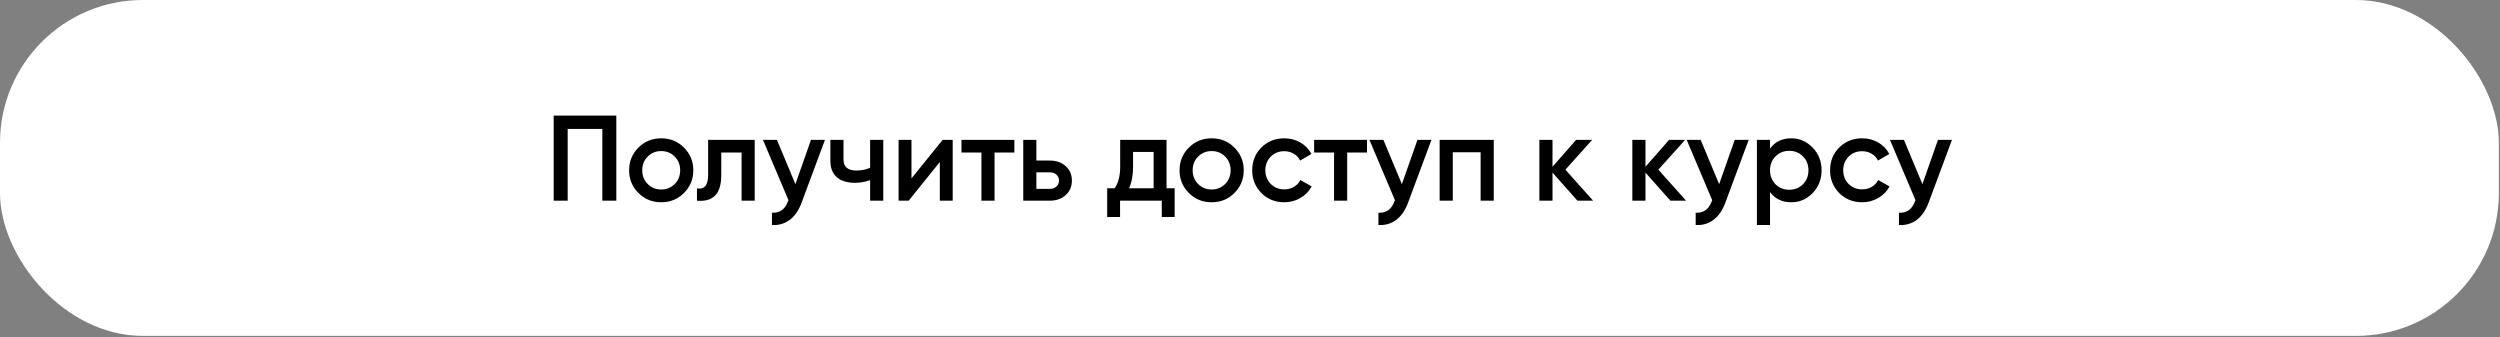
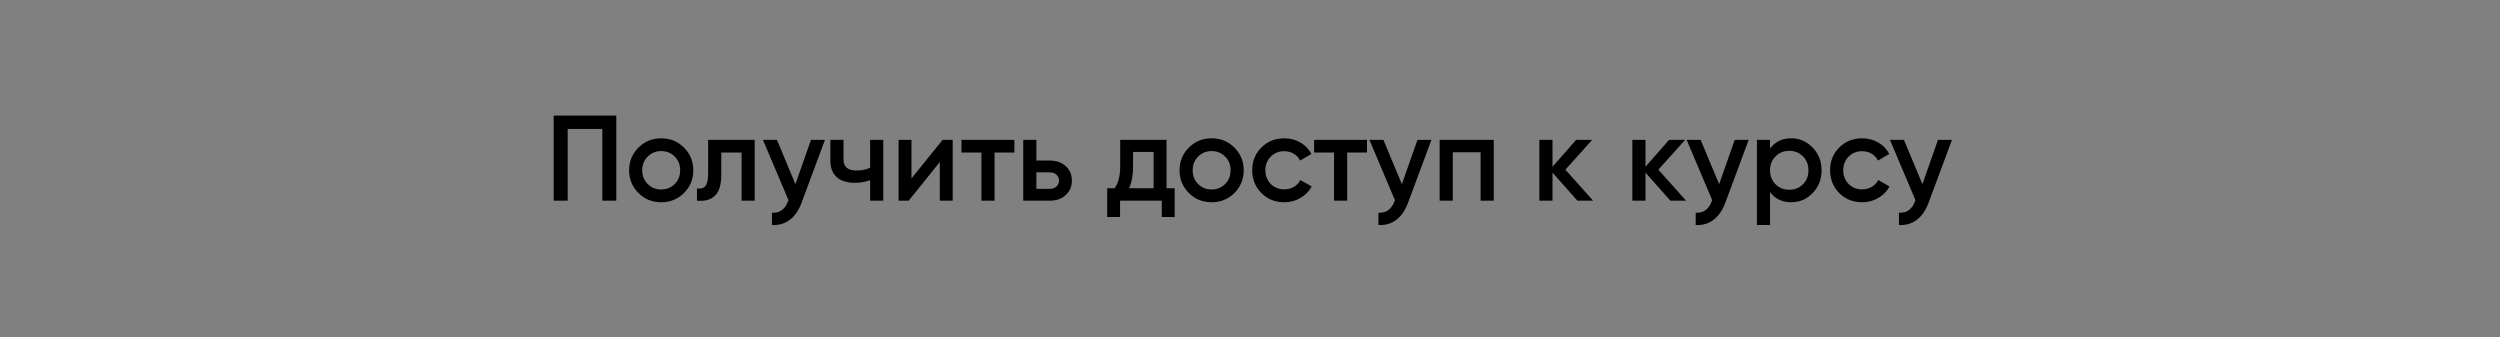
<svg xmlns="http://www.w3.org/2000/svg" width="1645" height="222" viewBox="0 0 1645 222" fill="none">
  <rect x="0" y="0" width="1645" height="222" fill="#808080" stroke="none" />
-   <rect width="1644.24" height="221.022" rx="94" fill="white" />
-   <path d="M364.332 76.047H405.532V132.047H396.332V84.847H373.532V132.047H364.332V76.047ZM450.034 127.007C445.981 131.06 440.994 133.087 435.074 133.087C429.154 133.087 424.167 131.06 420.114 127.007C416.007 122.9 413.954 117.914 413.954 112.047C413.954 106.18 416.007 101.194 420.114 97.087C424.167 93.034 429.154 91.007 435.074 91.007C440.994 91.007 445.981 93.034 450.034 97.087C454.141 101.194 456.194 106.18 456.194 112.047C456.194 117.914 454.141 122.9 450.034 127.007ZM422.594 112.047C422.594 115.674 423.794 118.687 426.194 121.087C428.594 123.487 431.554 124.687 435.074 124.687C438.594 124.687 441.554 123.487 443.954 121.087C446.354 118.687 447.554 115.674 447.554 112.047C447.554 108.42 446.354 105.407 443.954 103.007C441.554 100.607 438.594 99.407 435.074 99.407C431.554 99.407 428.594 100.607 426.194 103.007C423.794 105.407 422.594 108.42 422.594 112.047ZM465.955 92.047H496.595V132.047H487.955V100.367H474.595V115.247C474.595 121.487 473.235 125.967 470.515 128.687C467.795 131.407 463.821 132.527 458.595 132.047V123.967C461.048 124.394 462.888 123.887 464.115 122.447C465.341 120.954 465.955 118.42 465.955 114.847V92.047ZM523.383 121.167L533.623 92.047H542.823L527.463 133.327C525.596 138.394 522.983 142.18 519.623 144.687C516.263 147.194 512.369 148.314 507.943 148.047V139.967C513.063 140.287 516.609 137.727 518.583 132.287L518.823 131.727L502.023 92.047H511.223L523.383 121.167ZM572.545 110.367V92.047H581.185V132.047H572.545V118.527C569.399 119.7 566.039 120.287 562.465 120.287C557.399 120.287 553.452 119.06 550.625 116.607C547.799 114.1 546.385 110.5 546.385 105.807V92.047H555.025V105.007C555.025 109.807 557.879 112.207 563.585 112.207C566.839 112.207 569.825 111.594 572.545 110.367ZM599.752 117.407L620.232 92.047H626.872V132.047H618.392V106.607L597.912 132.047H591.272V92.047H599.752V117.407ZM632.657 92.047H667.457V100.367H654.417V132.047H645.777V100.367H632.657V92.047ZM681.943 105.647H690.743C695.063 105.647 698.557 106.874 701.223 109.327C703.943 111.727 705.303 114.9 705.303 118.847C705.303 122.74 703.943 125.914 701.223 128.367C698.557 130.82 695.063 132.047 690.743 132.047H673.303V92.047H681.943V105.647ZM681.943 124.287H690.823C692.53 124.287 693.943 123.78 695.063 122.767C696.237 121.754 696.823 120.447 696.823 118.847C696.823 117.247 696.263 115.94 695.143 114.927C694.023 113.914 692.583 113.407 690.823 113.407H681.943V124.287ZM767.566 92.047V123.887H772.926V142.767H764.446V132.047H737.006V142.767H728.526V123.887H733.406C735.859 120.474 737.086 115.647 737.086 109.407V92.047H767.566ZM742.926 123.887H759.086V99.967H745.566V109.407C745.566 115.167 744.686 119.994 742.926 123.887ZM812.221 127.007C808.168 131.06 803.181 133.087 797.261 133.087C791.341 133.087 786.355 131.06 782.301 127.007C778.195 122.9 776.141 117.914 776.141 112.047C776.141 106.18 778.195 101.194 782.301 97.087C786.355 93.034 791.341 91.007 797.261 91.007C803.181 91.007 808.168 93.034 812.221 97.087C816.328 101.194 818.381 106.18 818.381 112.047C818.381 117.914 816.328 122.9 812.221 127.007ZM784.781 112.047C784.781 115.674 785.981 118.687 788.381 121.087C790.781 123.487 793.741 124.687 797.261 124.687C800.781 124.687 803.741 123.487 806.141 121.087C808.541 118.687 809.741 115.674 809.741 112.047C809.741 108.42 808.541 105.407 806.141 103.007C803.741 100.607 800.781 99.407 797.261 99.407C793.741 99.407 790.781 100.607 788.381 103.007C785.981 105.407 784.781 108.42 784.781 112.047ZM845.074 133.087C839.047 133.087 834.007 131.06 829.954 127.007C825.954 122.9 823.954 117.914 823.954 112.047C823.954 106.074 825.954 101.087 829.954 97.087C834.007 93.034 839.047 91.007 845.074 91.007C848.967 91.007 852.514 91.94 855.714 93.807C858.914 95.674 861.314 98.18 862.914 101.327L855.474 105.647C854.567 103.727 853.181 102.234 851.314 101.167C849.501 100.047 847.394 99.487 844.994 99.487C841.474 99.487 838.514 100.687 836.114 103.087C833.767 105.54 832.594 108.527 832.594 112.047C832.594 115.567 833.767 118.554 836.114 121.007C838.514 123.407 841.474 124.607 844.994 124.607C847.341 124.607 849.447 124.074 851.314 123.007C853.234 121.887 854.674 120.367 855.634 118.447L863.074 122.687C861.367 125.887 858.887 128.42 855.634 130.287C852.434 132.154 848.914 133.087 845.074 133.087ZM864.688 92.047H899.488V100.367H886.448V132.047H877.808V100.367H864.688V92.047ZM922.445 121.167L932.685 92.047H941.885L926.525 133.327C924.659 138.394 922.045 142.18 918.685 144.687C915.325 147.194 911.432 148.314 907.005 148.047V139.967C912.125 140.287 915.672 137.727 917.645 132.287L917.885 131.727L901.085 92.047H910.285L922.445 121.167ZM947.288 92.047H982.888V132.047H974.248V100.207H955.928V132.047H947.288V92.047ZM1030.03 111.647L1048.27 132.047H1037.95L1021.55 113.567V132.047H1012.91V92.047H1021.55V109.727L1037.07 92.047H1047.63L1030.03 111.647ZM1091.2 111.647L1109.44 132.047H1099.12L1082.72 113.567V132.047H1074.08V92.047H1082.72V109.727L1098.24 92.047H1108.8L1091.2 111.647ZM1131.2 121.167L1141.44 92.047H1150.64L1135.28 133.327C1133.41 138.394 1130.8 142.18 1127.44 144.687C1124.08 147.194 1120.18 148.314 1115.76 148.047V139.967C1120.88 140.287 1124.42 137.727 1126.4 132.287L1126.64 131.727L1109.84 92.047H1119.04L1131.2 121.167ZM1178.68 91.007C1184.12 91.007 1188.81 93.06 1192.76 97.167C1196.65 101.22 1198.6 106.18 1198.6 112.047C1198.6 117.967 1196.65 122.954 1192.76 127.007C1188.86 131.06 1184.17 133.087 1178.68 133.087C1172.65 133.087 1167.98 130.847 1164.68 126.367V148.047H1156.04V92.047H1164.68V97.807C1167.93 93.273 1172.6 91.007 1178.68 91.007ZM1168.28 121.247C1170.68 123.647 1173.69 124.847 1177.32 124.847C1180.94 124.847 1183.96 123.647 1186.36 121.247C1188.76 118.794 1189.96 115.727 1189.96 112.047C1189.96 108.367 1188.76 105.327 1186.36 102.927C1183.96 100.474 1180.94 99.247 1177.32 99.247C1173.69 99.247 1170.68 100.474 1168.28 102.927C1165.88 105.327 1164.68 108.367 1164.68 112.047C1164.68 115.674 1165.88 118.74 1168.28 121.247ZM1225.31 133.087C1219.28 133.087 1214.24 131.06 1210.19 127.007C1206.19 122.9 1204.19 117.914 1204.19 112.047C1204.19 106.074 1206.19 101.087 1210.19 97.087C1214.24 93.034 1219.28 91.007 1225.31 91.007C1229.2 91.007 1232.75 91.94 1235.95 93.807C1239.15 95.674 1241.55 98.18 1243.15 101.327L1235.71 105.647C1234.8 103.727 1233.42 102.234 1231.55 101.167C1229.74 100.047 1227.63 99.487 1225.23 99.487C1221.71 99.487 1218.75 100.687 1216.35 103.087C1214 105.54 1212.83 108.527 1212.83 112.047C1212.83 115.567 1214 118.554 1216.35 121.007C1218.75 123.407 1221.71 124.607 1225.23 124.607C1227.58 124.607 1229.68 124.074 1231.55 123.007C1233.47 121.887 1234.91 120.367 1235.87 118.447L1243.31 122.687C1241.6 125.887 1239.12 128.42 1235.87 130.287C1232.67 132.154 1229.15 133.087 1225.31 133.087ZM1264.95 121.167L1275.19 92.047H1284.39L1269.03 133.327C1267.16 138.394 1264.55 142.18 1261.19 144.687C1257.83 147.194 1253.93 148.314 1249.51 148.047V139.967C1254.63 140.287 1258.17 137.727 1260.15 132.287L1260.39 131.727L1243.59 92.047H1252.79L1264.95 121.167Z" fill="black" />
+   <path d="M364.332 76.047H405.532V132.047H396.332V84.847H373.532V132.047H364.332V76.047ZM450.034 127.007C445.981 131.06 440.994 133.087 435.074 133.087C429.154 133.087 424.167 131.06 420.114 127.007C416.007 122.9 413.954 117.914 413.954 112.047C413.954 106.18 416.007 101.194 420.114 97.087C424.167 93.034 429.154 91.007 435.074 91.007C440.994 91.007 445.981 93.034 450.034 97.087C454.141 101.194 456.194 106.18 456.194 112.047C456.194 117.914 454.141 122.9 450.034 127.007ZM422.594 112.047C422.594 115.674 423.794 118.687 426.194 121.087C428.594 123.487 431.554 124.687 435.074 124.687C438.594 124.687 441.554 123.487 443.954 121.087C446.354 118.687 447.554 115.674 447.554 112.047C447.554 108.42 446.354 105.407 443.954 103.007C441.554 100.607 438.594 99.407 435.074 99.407C431.554 99.407 428.594 100.607 426.194 103.007C423.794 105.407 422.594 108.42 422.594 112.047ZM465.955 92.047H496.595V132.047H487.955V100.367H474.595V115.247C474.595 121.487 473.235 125.967 470.515 128.687C467.795 131.407 463.821 132.527 458.595 132.047V123.967C461.048 124.394 462.888 123.887 464.115 122.447C465.341 120.954 465.955 118.42 465.955 114.847V92.047ZM523.383 121.167L533.623 92.047H542.823L527.463 133.327C525.596 138.394 522.983 142.18 519.623 144.687C516.263 147.194 512.369 148.314 507.943 148.047V139.967C513.063 140.287 516.609 137.727 518.583 132.287L518.823 131.727L502.023 92.047H511.223L523.383 121.167ZM572.545 110.367V92.047H581.185V132.047H572.545V118.527C569.399 119.7 566.039 120.287 562.465 120.287C557.399 120.287 553.452 119.06 550.625 116.607C547.799 114.1 546.385 110.5 546.385 105.807V92.047H555.025V105.007C555.025 109.807 557.879 112.207 563.585 112.207C566.839 112.207 569.825 111.594 572.545 110.367ZM599.752 117.407L620.232 92.047H626.872V132.047H618.392V106.607L597.912 132.047H591.272V92.047H599.752V117.407ZM632.657 92.047H667.457V100.367H654.417V132.047H645.777V100.367H632.657V92.047ZM681.943 105.647H690.743C695.063 105.647 698.557 106.874 701.223 109.327C703.943 111.727 705.303 114.9 705.303 118.847C705.303 122.74 703.943 125.914 701.223 128.367C698.557 130.82 695.063 132.047 690.743 132.047H673.303V92.047H681.943V105.647M681.943 124.287H690.823C692.53 124.287 693.943 123.78 695.063 122.767C696.237 121.754 696.823 120.447 696.823 118.847C696.823 117.247 696.263 115.94 695.143 114.927C694.023 113.914 692.583 113.407 690.823 113.407H681.943V124.287ZM767.566 92.047V123.887H772.926V142.767H764.446V132.047H737.006V142.767H728.526V123.887H733.406C735.859 120.474 737.086 115.647 737.086 109.407V92.047H767.566ZM742.926 123.887H759.086V99.967H745.566V109.407C745.566 115.167 744.686 119.994 742.926 123.887ZM812.221 127.007C808.168 131.06 803.181 133.087 797.261 133.087C791.341 133.087 786.355 131.06 782.301 127.007C778.195 122.9 776.141 117.914 776.141 112.047C776.141 106.18 778.195 101.194 782.301 97.087C786.355 93.034 791.341 91.007 797.261 91.007C803.181 91.007 808.168 93.034 812.221 97.087C816.328 101.194 818.381 106.18 818.381 112.047C818.381 117.914 816.328 122.9 812.221 127.007ZM784.781 112.047C784.781 115.674 785.981 118.687 788.381 121.087C790.781 123.487 793.741 124.687 797.261 124.687C800.781 124.687 803.741 123.487 806.141 121.087C808.541 118.687 809.741 115.674 809.741 112.047C809.741 108.42 808.541 105.407 806.141 103.007C803.741 100.607 800.781 99.407 797.261 99.407C793.741 99.407 790.781 100.607 788.381 103.007C785.981 105.407 784.781 108.42 784.781 112.047ZM845.074 133.087C839.047 133.087 834.007 131.06 829.954 127.007C825.954 122.9 823.954 117.914 823.954 112.047C823.954 106.074 825.954 101.087 829.954 97.087C834.007 93.034 839.047 91.007 845.074 91.007C848.967 91.007 852.514 91.94 855.714 93.807C858.914 95.674 861.314 98.18 862.914 101.327L855.474 105.647C854.567 103.727 853.181 102.234 851.314 101.167C849.501 100.047 847.394 99.487 844.994 99.487C841.474 99.487 838.514 100.687 836.114 103.087C833.767 105.54 832.594 108.527 832.594 112.047C832.594 115.567 833.767 118.554 836.114 121.007C838.514 123.407 841.474 124.607 844.994 124.607C847.341 124.607 849.447 124.074 851.314 123.007C853.234 121.887 854.674 120.367 855.634 118.447L863.074 122.687C861.367 125.887 858.887 128.42 855.634 130.287C852.434 132.154 848.914 133.087 845.074 133.087ZM864.688 92.047H899.488V100.367H886.448V132.047H877.808V100.367H864.688V92.047ZM922.445 121.167L932.685 92.047H941.885L926.525 133.327C924.659 138.394 922.045 142.18 918.685 144.687C915.325 147.194 911.432 148.314 907.005 148.047V139.967C912.125 140.287 915.672 137.727 917.645 132.287L917.885 131.727L901.085 92.047H910.285L922.445 121.167ZM947.288 92.047H982.888V132.047H974.248V100.207H955.928V132.047H947.288V92.047ZM1030.03 111.647L1048.27 132.047H1037.95L1021.55 113.567V132.047H1012.91V92.047H1021.55V109.727L1037.07 92.047H1047.63L1030.03 111.647ZM1091.2 111.647L1109.44 132.047H1099.12L1082.72 113.567V132.047H1074.08V92.047H1082.72V109.727L1098.24 92.047H1108.8L1091.2 111.647ZM1131.2 121.167L1141.44 92.047H1150.64L1135.28 133.327C1133.41 138.394 1130.8 142.18 1127.44 144.687C1124.08 147.194 1120.18 148.314 1115.76 148.047V139.967C1120.88 140.287 1124.42 137.727 1126.4 132.287L1126.64 131.727L1109.84 92.047H1119.04L1131.2 121.167ZM1178.68 91.007C1184.12 91.007 1188.81 93.06 1192.76 97.167C1196.65 101.22 1198.6 106.18 1198.6 112.047C1198.6 117.967 1196.65 122.954 1192.76 127.007C1188.86 131.06 1184.17 133.087 1178.68 133.087C1172.65 133.087 1167.98 130.847 1164.68 126.367V148.047H1156.04V92.047H1164.68V97.807C1167.93 93.273 1172.6 91.007 1178.68 91.007ZM1168.28 121.247C1170.68 123.647 1173.69 124.847 1177.32 124.847C1180.94 124.847 1183.96 123.647 1186.36 121.247C1188.76 118.794 1189.96 115.727 1189.96 112.047C1189.96 108.367 1188.76 105.327 1186.36 102.927C1183.96 100.474 1180.94 99.247 1177.32 99.247C1173.69 99.247 1170.68 100.474 1168.28 102.927C1165.88 105.327 1164.68 108.367 1164.68 112.047C1164.68 115.674 1165.88 118.74 1168.28 121.247ZM1225.31 133.087C1219.28 133.087 1214.24 131.06 1210.19 127.007C1206.19 122.9 1204.19 117.914 1204.19 112.047C1204.19 106.074 1206.19 101.087 1210.19 97.087C1214.24 93.034 1219.28 91.007 1225.31 91.007C1229.2 91.007 1232.75 91.94 1235.95 93.807C1239.15 95.674 1241.55 98.18 1243.15 101.327L1235.71 105.647C1234.8 103.727 1233.42 102.234 1231.55 101.167C1229.74 100.047 1227.63 99.487 1225.23 99.487C1221.71 99.487 1218.75 100.687 1216.35 103.087C1214 105.54 1212.83 108.527 1212.83 112.047C1212.83 115.567 1214 118.554 1216.35 121.007C1218.75 123.407 1221.71 124.607 1225.23 124.607C1227.58 124.607 1229.68 124.074 1231.55 123.007C1233.47 121.887 1234.91 120.367 1235.87 118.447L1243.31 122.687C1241.6 125.887 1239.12 128.42 1235.87 130.287C1232.67 132.154 1229.15 133.087 1225.31 133.087ZM1264.95 121.167L1275.19 92.047H1284.39L1269.03 133.327C1267.16 138.394 1264.55 142.18 1261.19 144.687C1257.83 147.194 1253.93 148.314 1249.51 148.047V139.967C1254.63 140.287 1258.17 137.727 1260.15 132.287L1260.39 131.727L1243.59 92.047H1252.79L1264.95 121.167Z" fill="black" />
</svg>